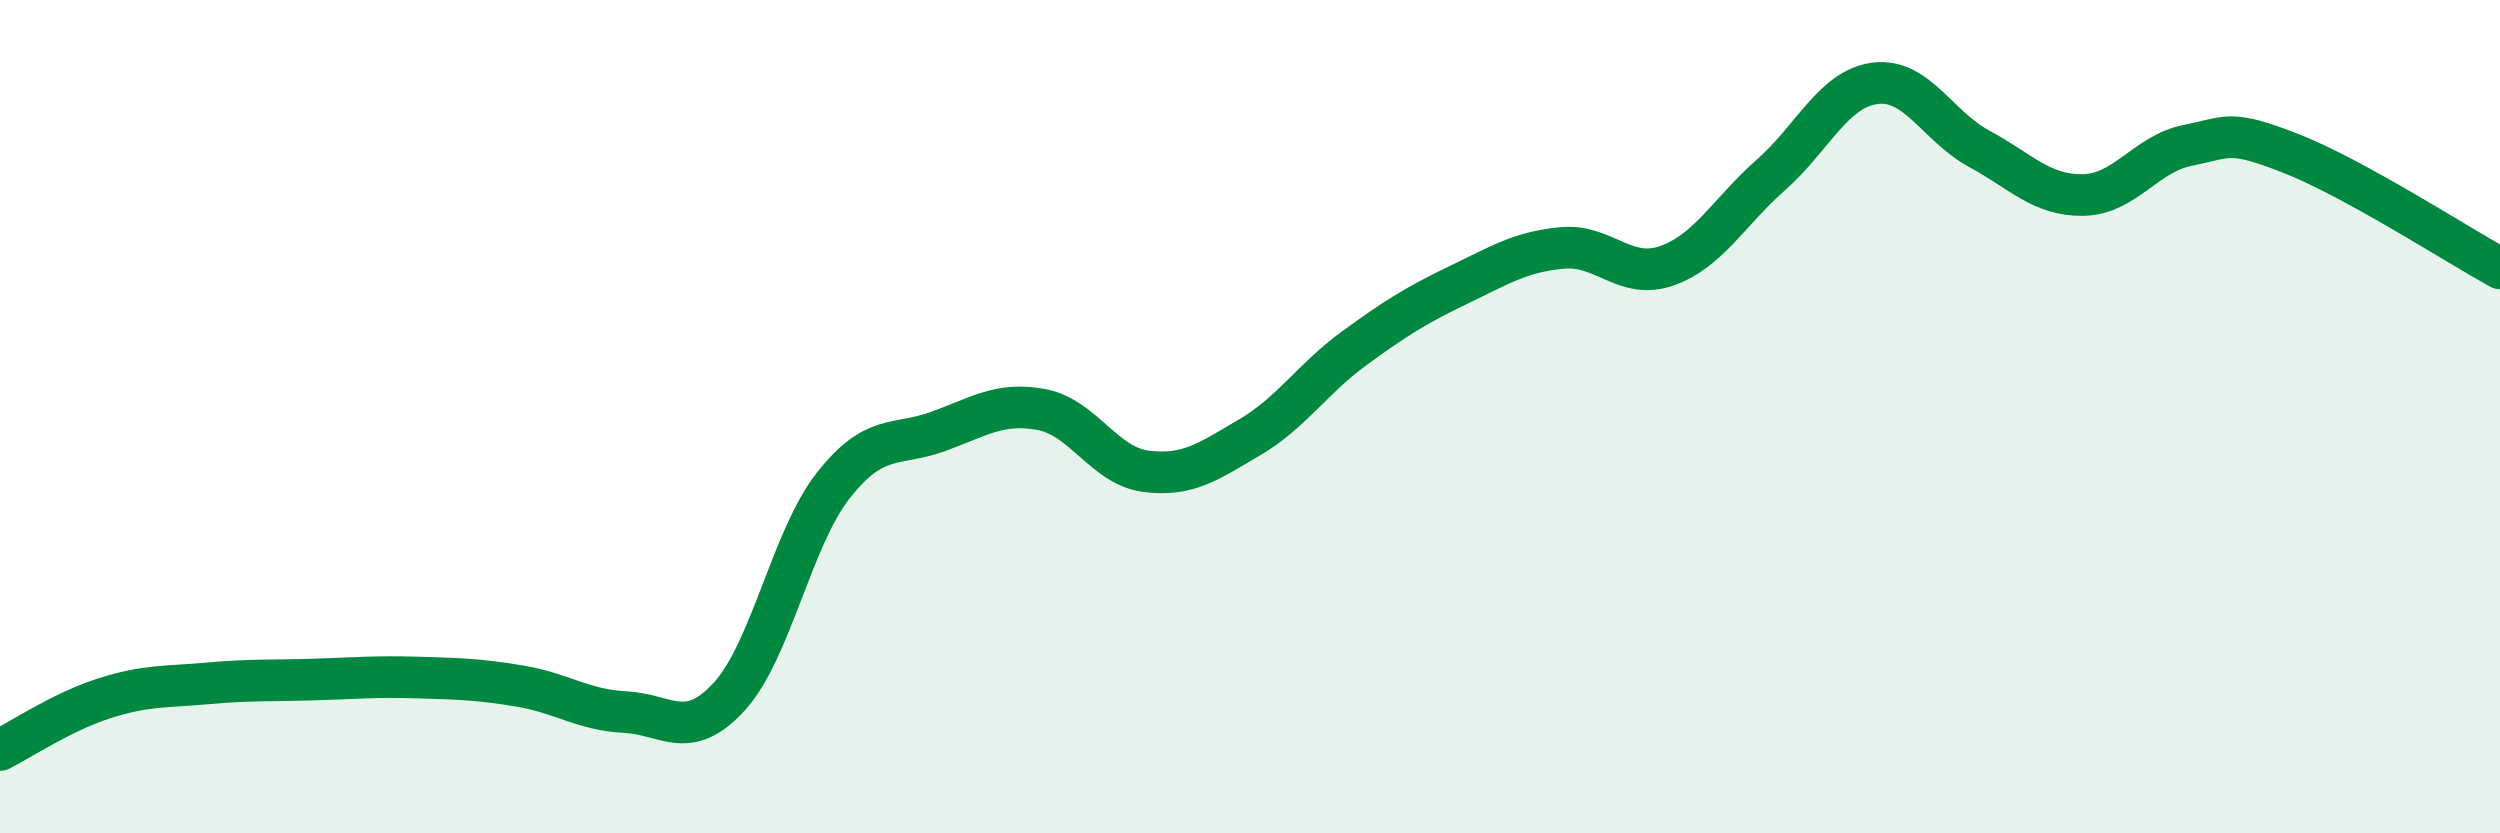
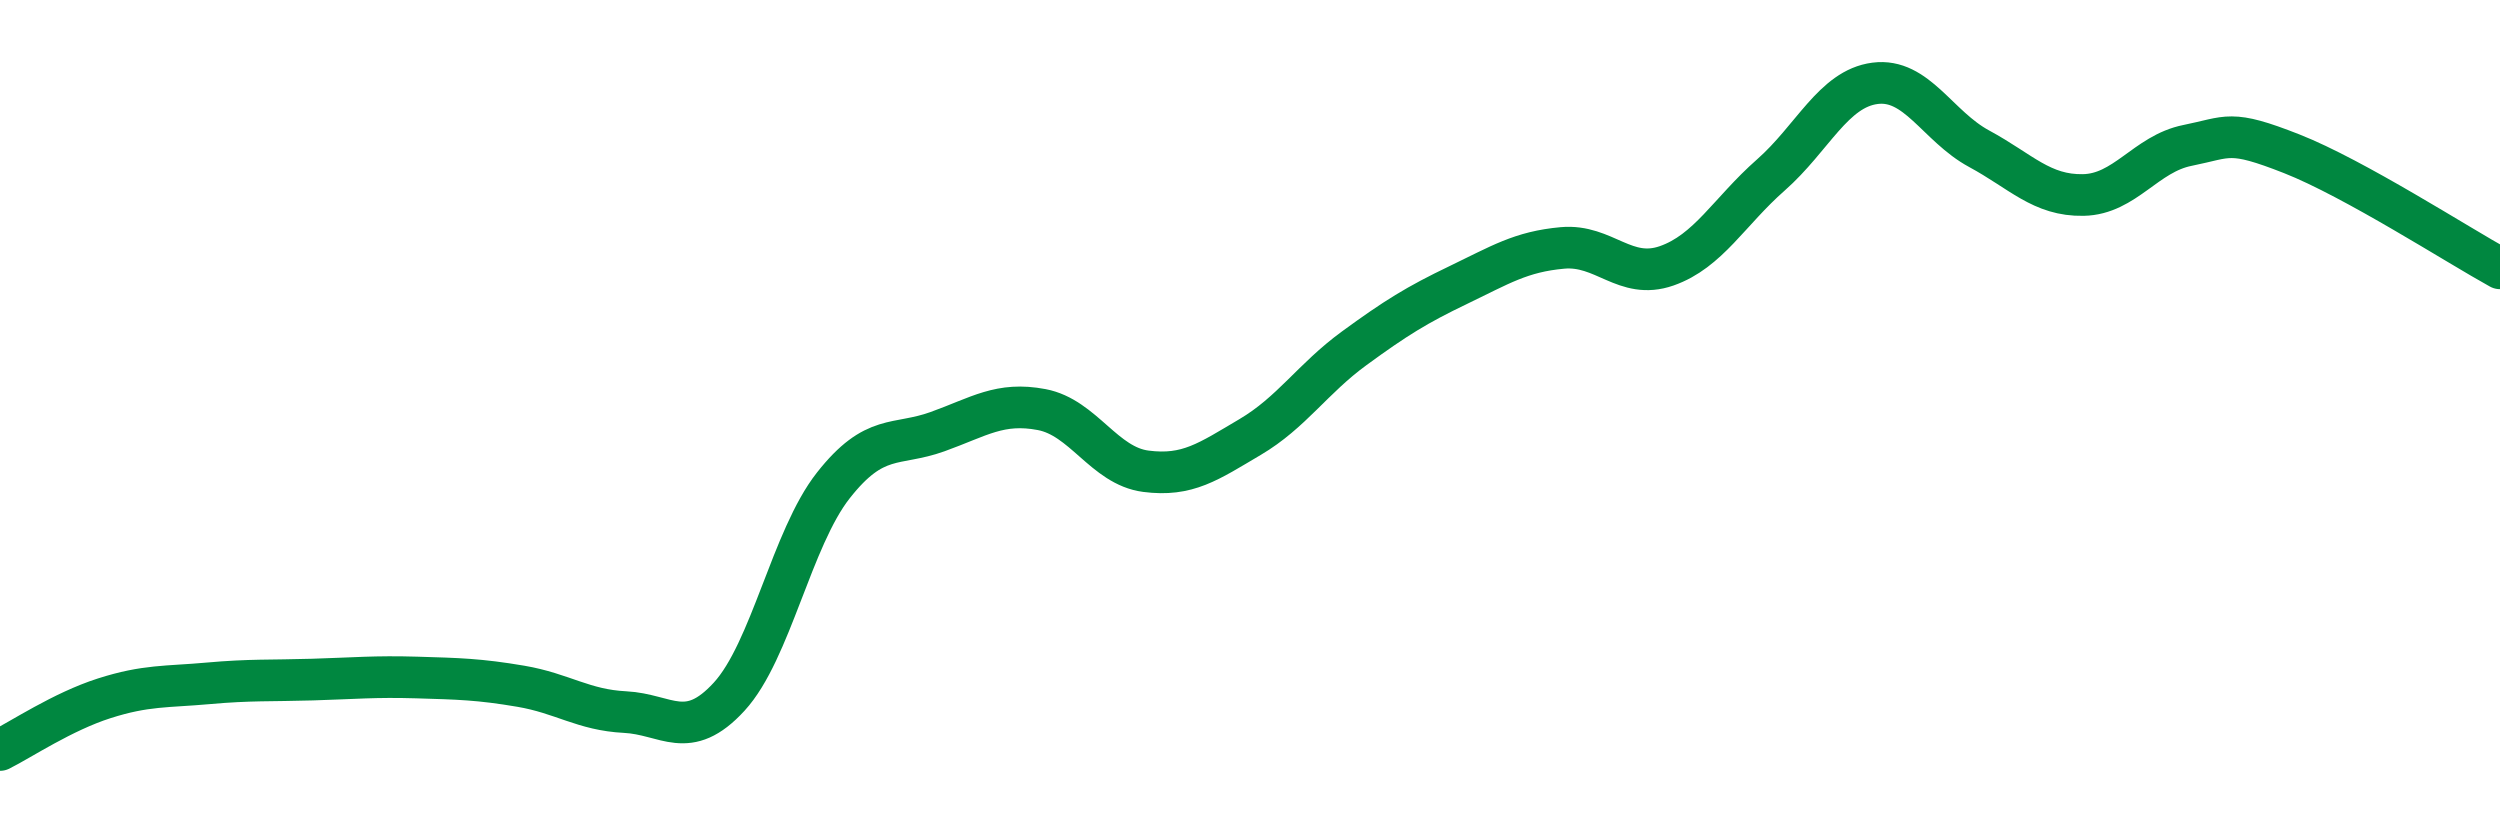
<svg xmlns="http://www.w3.org/2000/svg" width="60" height="20" viewBox="0 0 60 20">
-   <path d="M 0,18 C 0.5,17.75 1.5,17.08 2.5,16.76 C 3.5,16.44 4,16.49 5,16.4 C 6,16.31 6.5,16.34 7.5,16.31 C 8.5,16.28 9,16.23 10,16.26 C 11,16.29 11.5,16.3 12.5,16.47 C 13.5,16.64 14,17.04 15,17.09 C 16,17.14 16.5,17.81 17.5,16.72 C 18.5,15.63 19,12.92 20,11.65 C 21,10.38 21.5,10.72 22.5,10.36 C 23.5,10 24,9.64 25,9.83 C 26,10.02 26.5,11.18 27.5,11.31 C 28.5,11.44 29,11.08 30,10.49 C 31,9.9 31.5,9.09 32.5,8.36 C 33.5,7.63 34,7.32 35,6.84 C 36,6.36 36.5,6.04 37.5,5.95 C 38.5,5.86 39,6.73 40,6.38 C 41,6.03 41.5,5.08 42.5,4.2 C 43.5,3.32 44,2.13 45,2 C 46,1.87 46.5,3.03 47.5,3.57 C 48.5,4.11 49,4.7 50,4.68 C 51,4.66 51.5,3.69 52.5,3.49 C 53.5,3.29 53.5,3.1 55,3.69 C 56.5,4.28 59,5.89 60,6.44L60 20L0 20Z" fill="#008740" opacity="0.1" stroke-linecap="round" stroke-linejoin="round" />
  <path d="M 0,18 C 0.5,17.75 1.5,17.08 2.5,16.76 C 3.5,16.44 4,16.49 5,16.4 C 6,16.31 6.5,16.34 7.5,16.31 C 8.5,16.28 9,16.23 10,16.26 C 11,16.29 11.5,16.3 12.5,16.47 C 13.5,16.64 14,17.04 15,17.09 C 16,17.14 16.5,17.81 17.5,16.72 C 18.5,15.63 19,12.92 20,11.65 C 21,10.38 21.5,10.72 22.5,10.36 C 23.5,10 24,9.64 25,9.83 C 26,10.02 26.5,11.18 27.5,11.31 C 28.5,11.44 29,11.08 30,10.49 C 31,9.9 31.5,9.09 32.5,8.36 C 33.5,7.63 34,7.32 35,6.84 C 36,6.36 36.5,6.04 37.5,5.95 C 38.5,5.86 39,6.73 40,6.38 C 41,6.03 41.5,5.08 42.5,4.2 C 43.5,3.32 44,2.13 45,2 C 46,1.87 46.5,3.03 47.5,3.57 C 48.5,4.11 49,4.7 50,4.68 C 51,4.66 51.5,3.69 52.5,3.49 C 53.5,3.29 53.5,3.1 55,3.69 C 56.5,4.28 59,5.89 60,6.44" stroke="#008740" stroke-width="1" fill="none" stroke-linecap="round" stroke-linejoin="round" />
</svg>